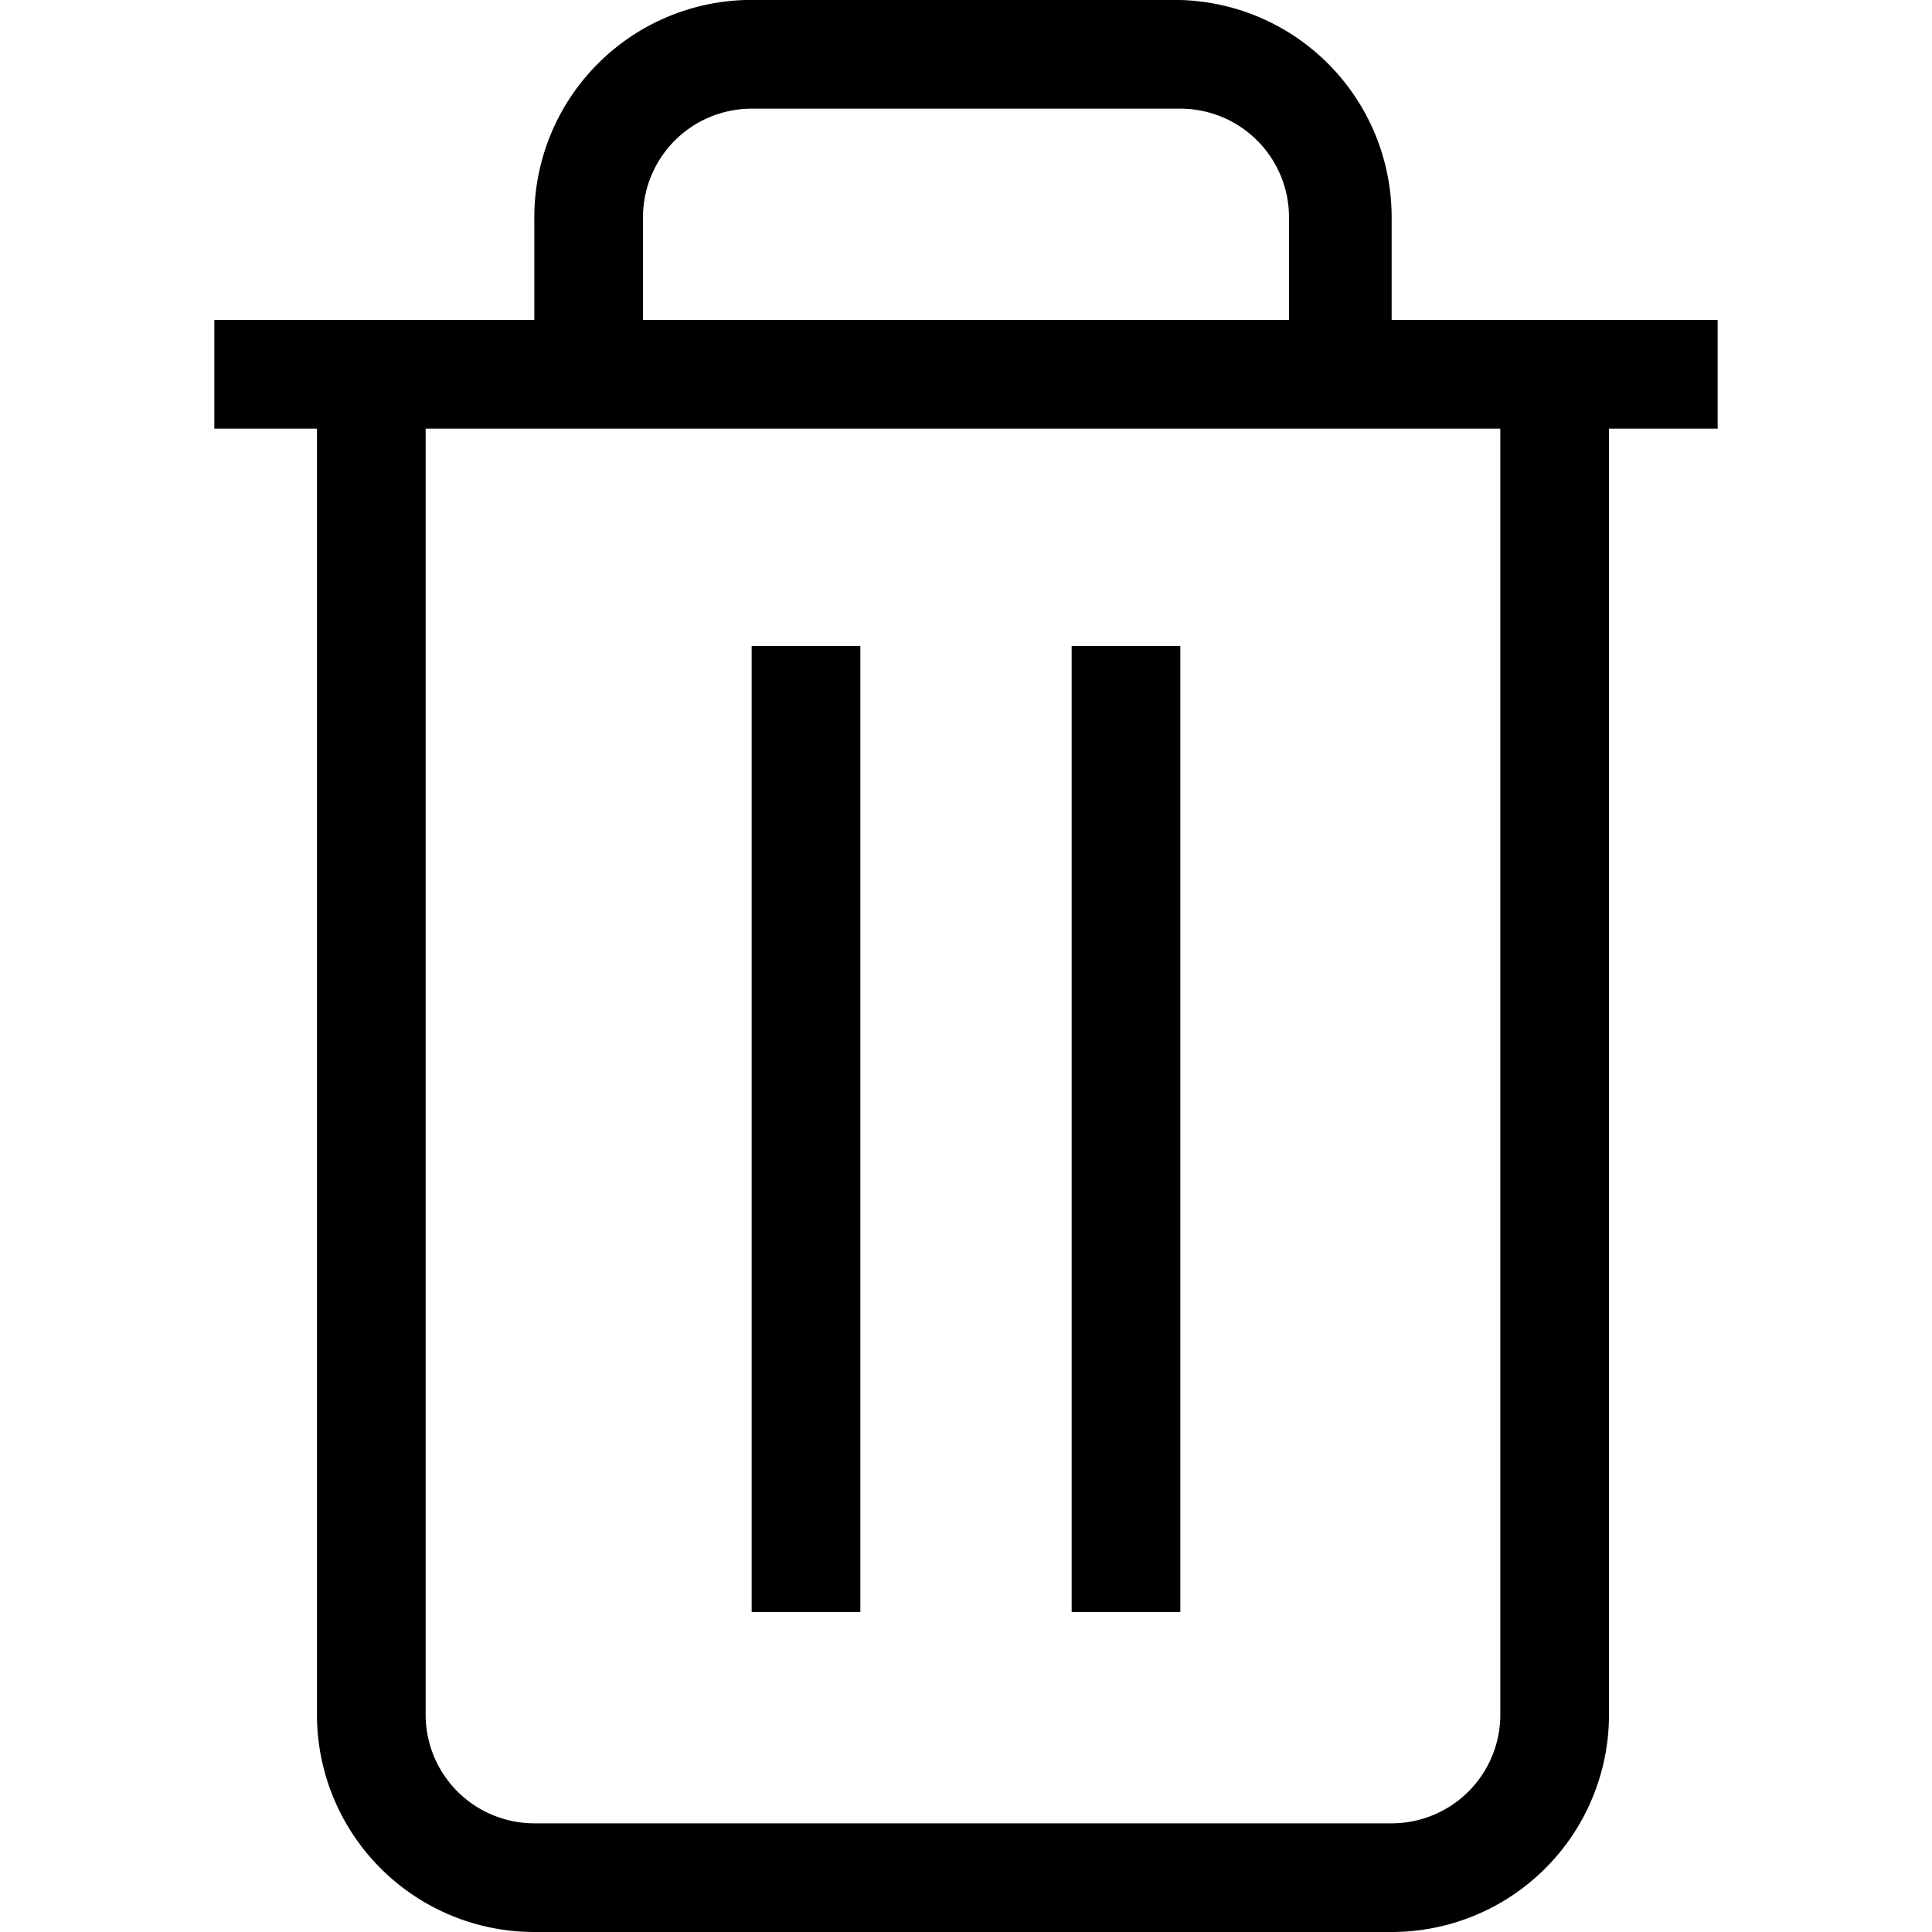
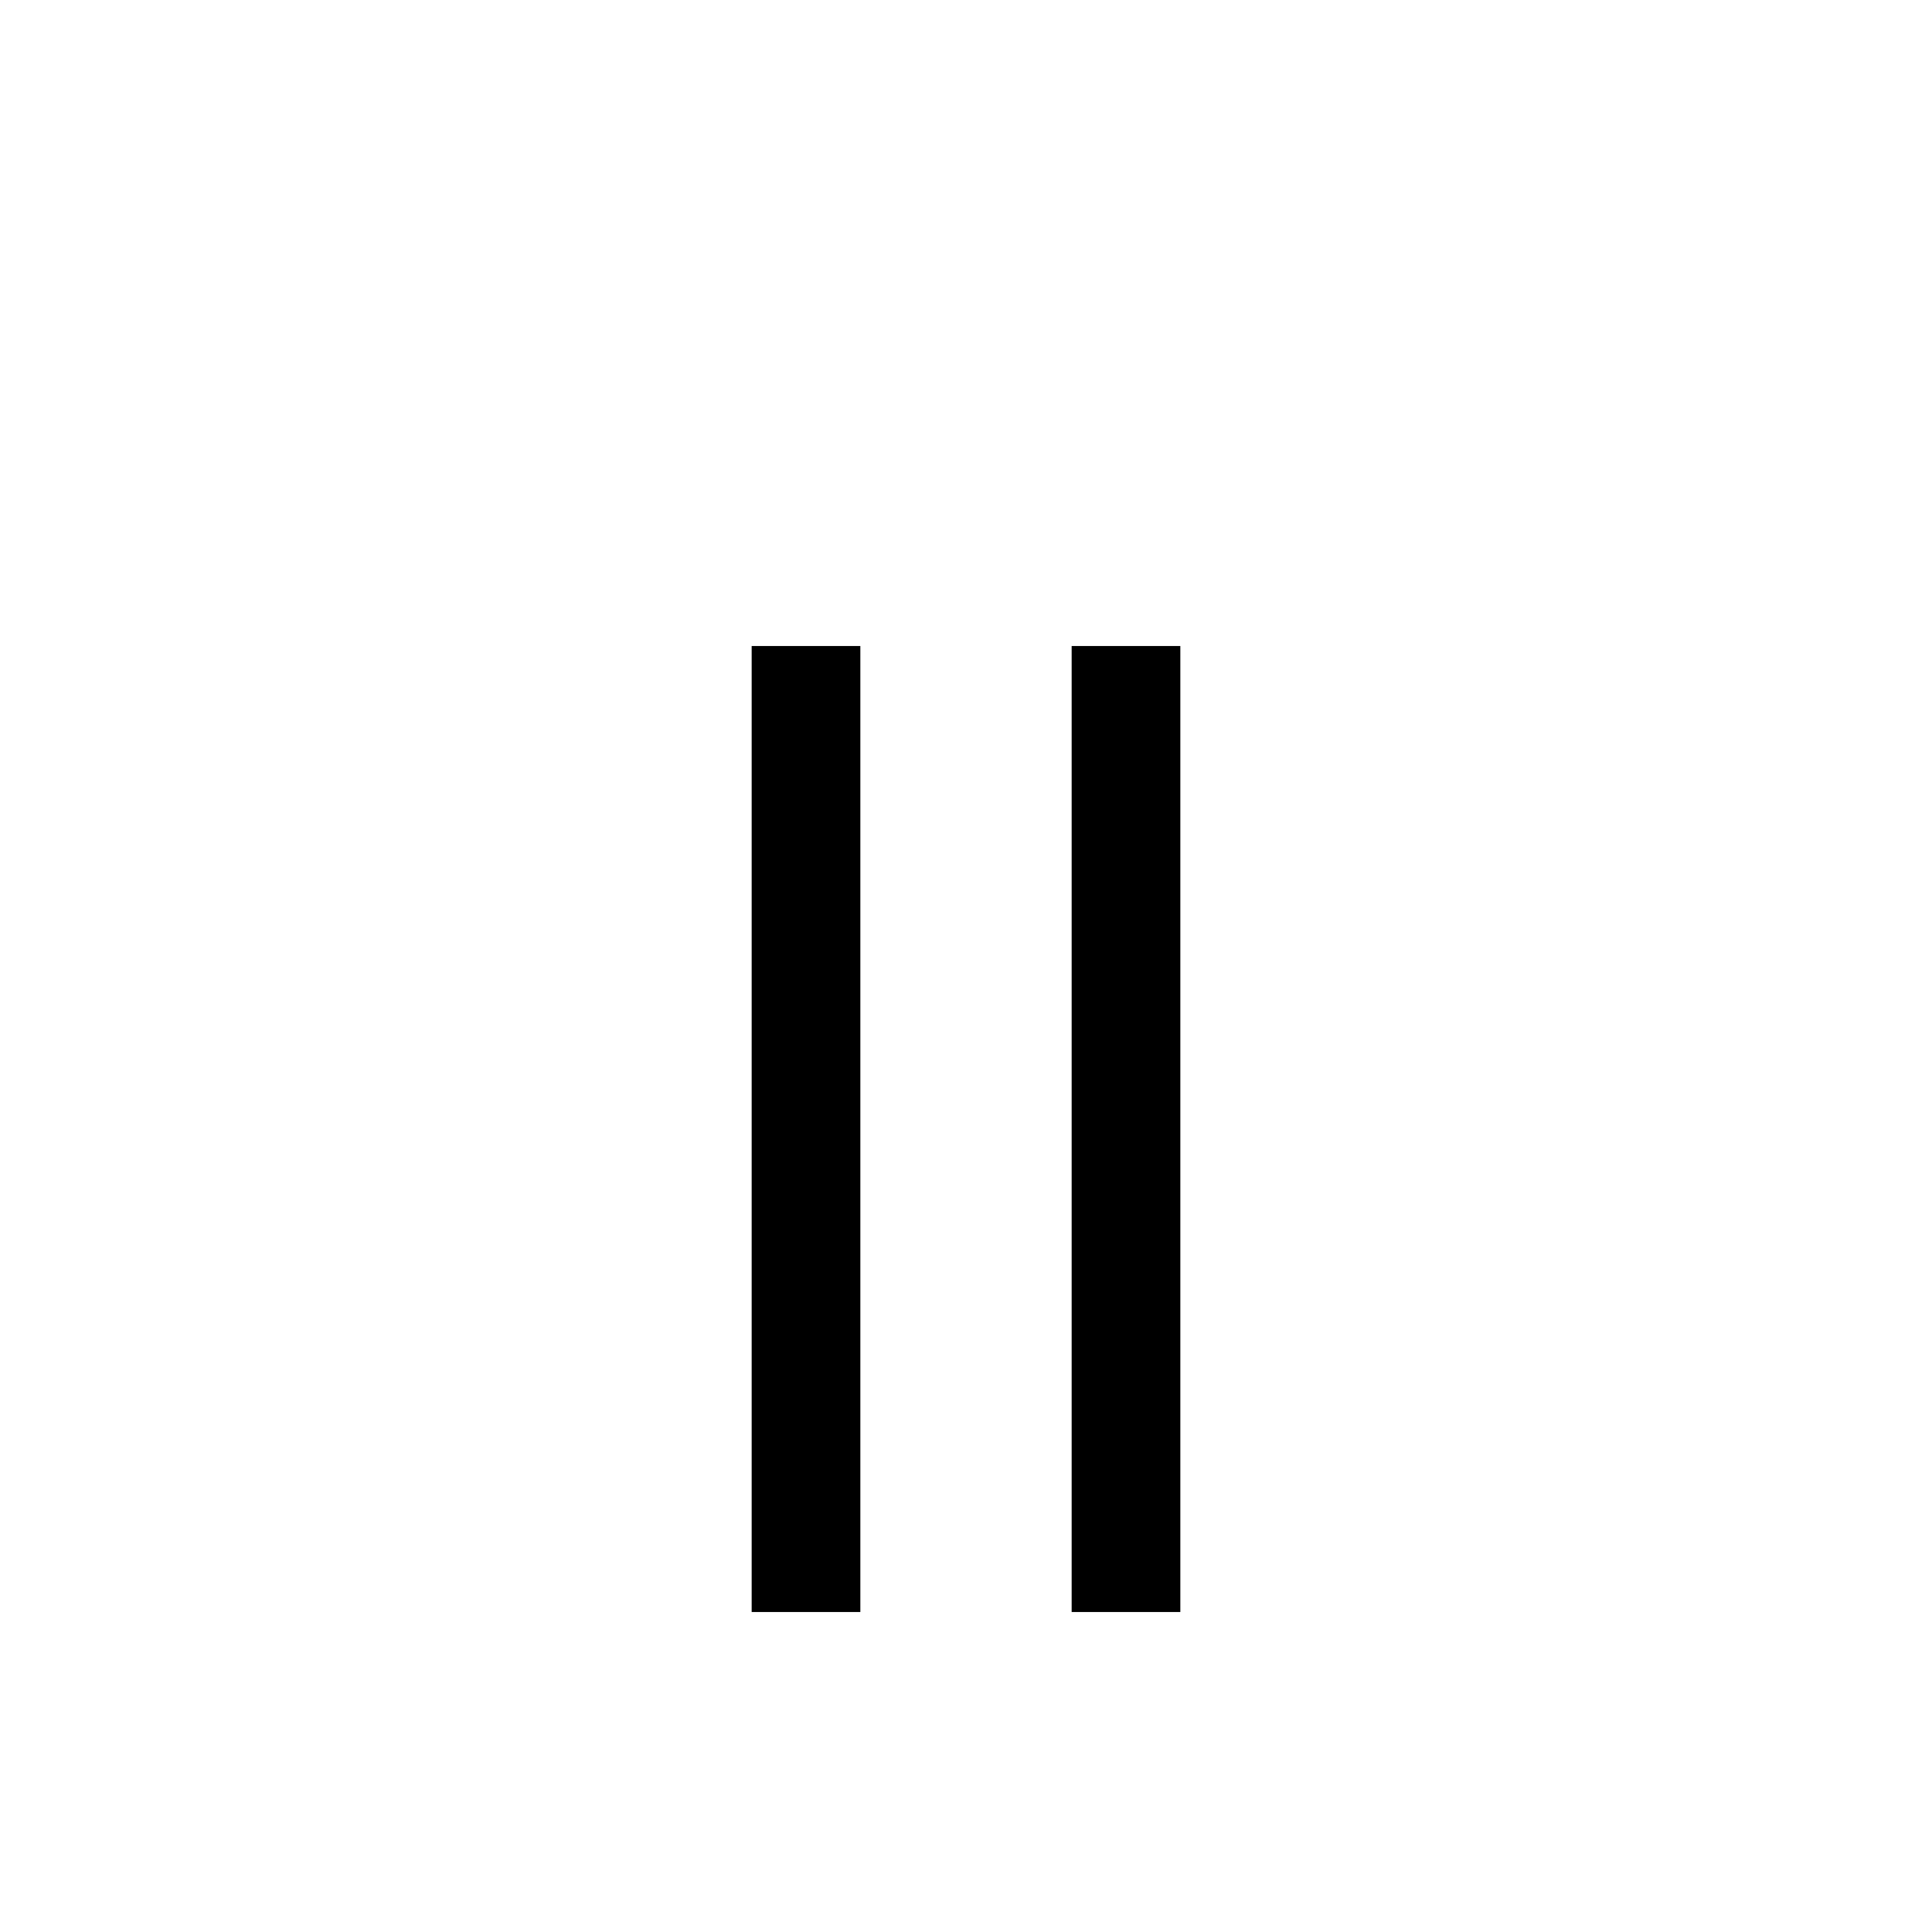
<svg xmlns="http://www.w3.org/2000/svg" width="16" height="16" viewBox="0 0 24.9 32">
  <rect x="14.2" y="10.7" width="1.8" height="16" />
  <rect x="8.9" y="10.7" width="1.8" height="16" />
-   <path d="M23.1,5.3V3.6A3.6,3.6,0,0,0,19.6,0H12.4A3.6,3.6,0,0,0,8.9,3.6V5.3H3.6V7.1H5.3V28.4A3.6,3.6,0,0,0,8.9,32H23.1a3.6,3.6,0,0,0,3.6-3.6V7.1h1.8V5.3ZM10.7,3.6a1.8,1.8,0,0,1,1.8-1.8h7.1a1.8,1.8,0,0,1,1.8,1.8V5.3H10.7ZM24.9,28.4a1.8,1.8,0,0,1-1.8,1.8H8.9a1.8,1.8,0,0,1-1.8-1.8V7.1H24.9Z" transform="translate(-3.6)" />
</svg>